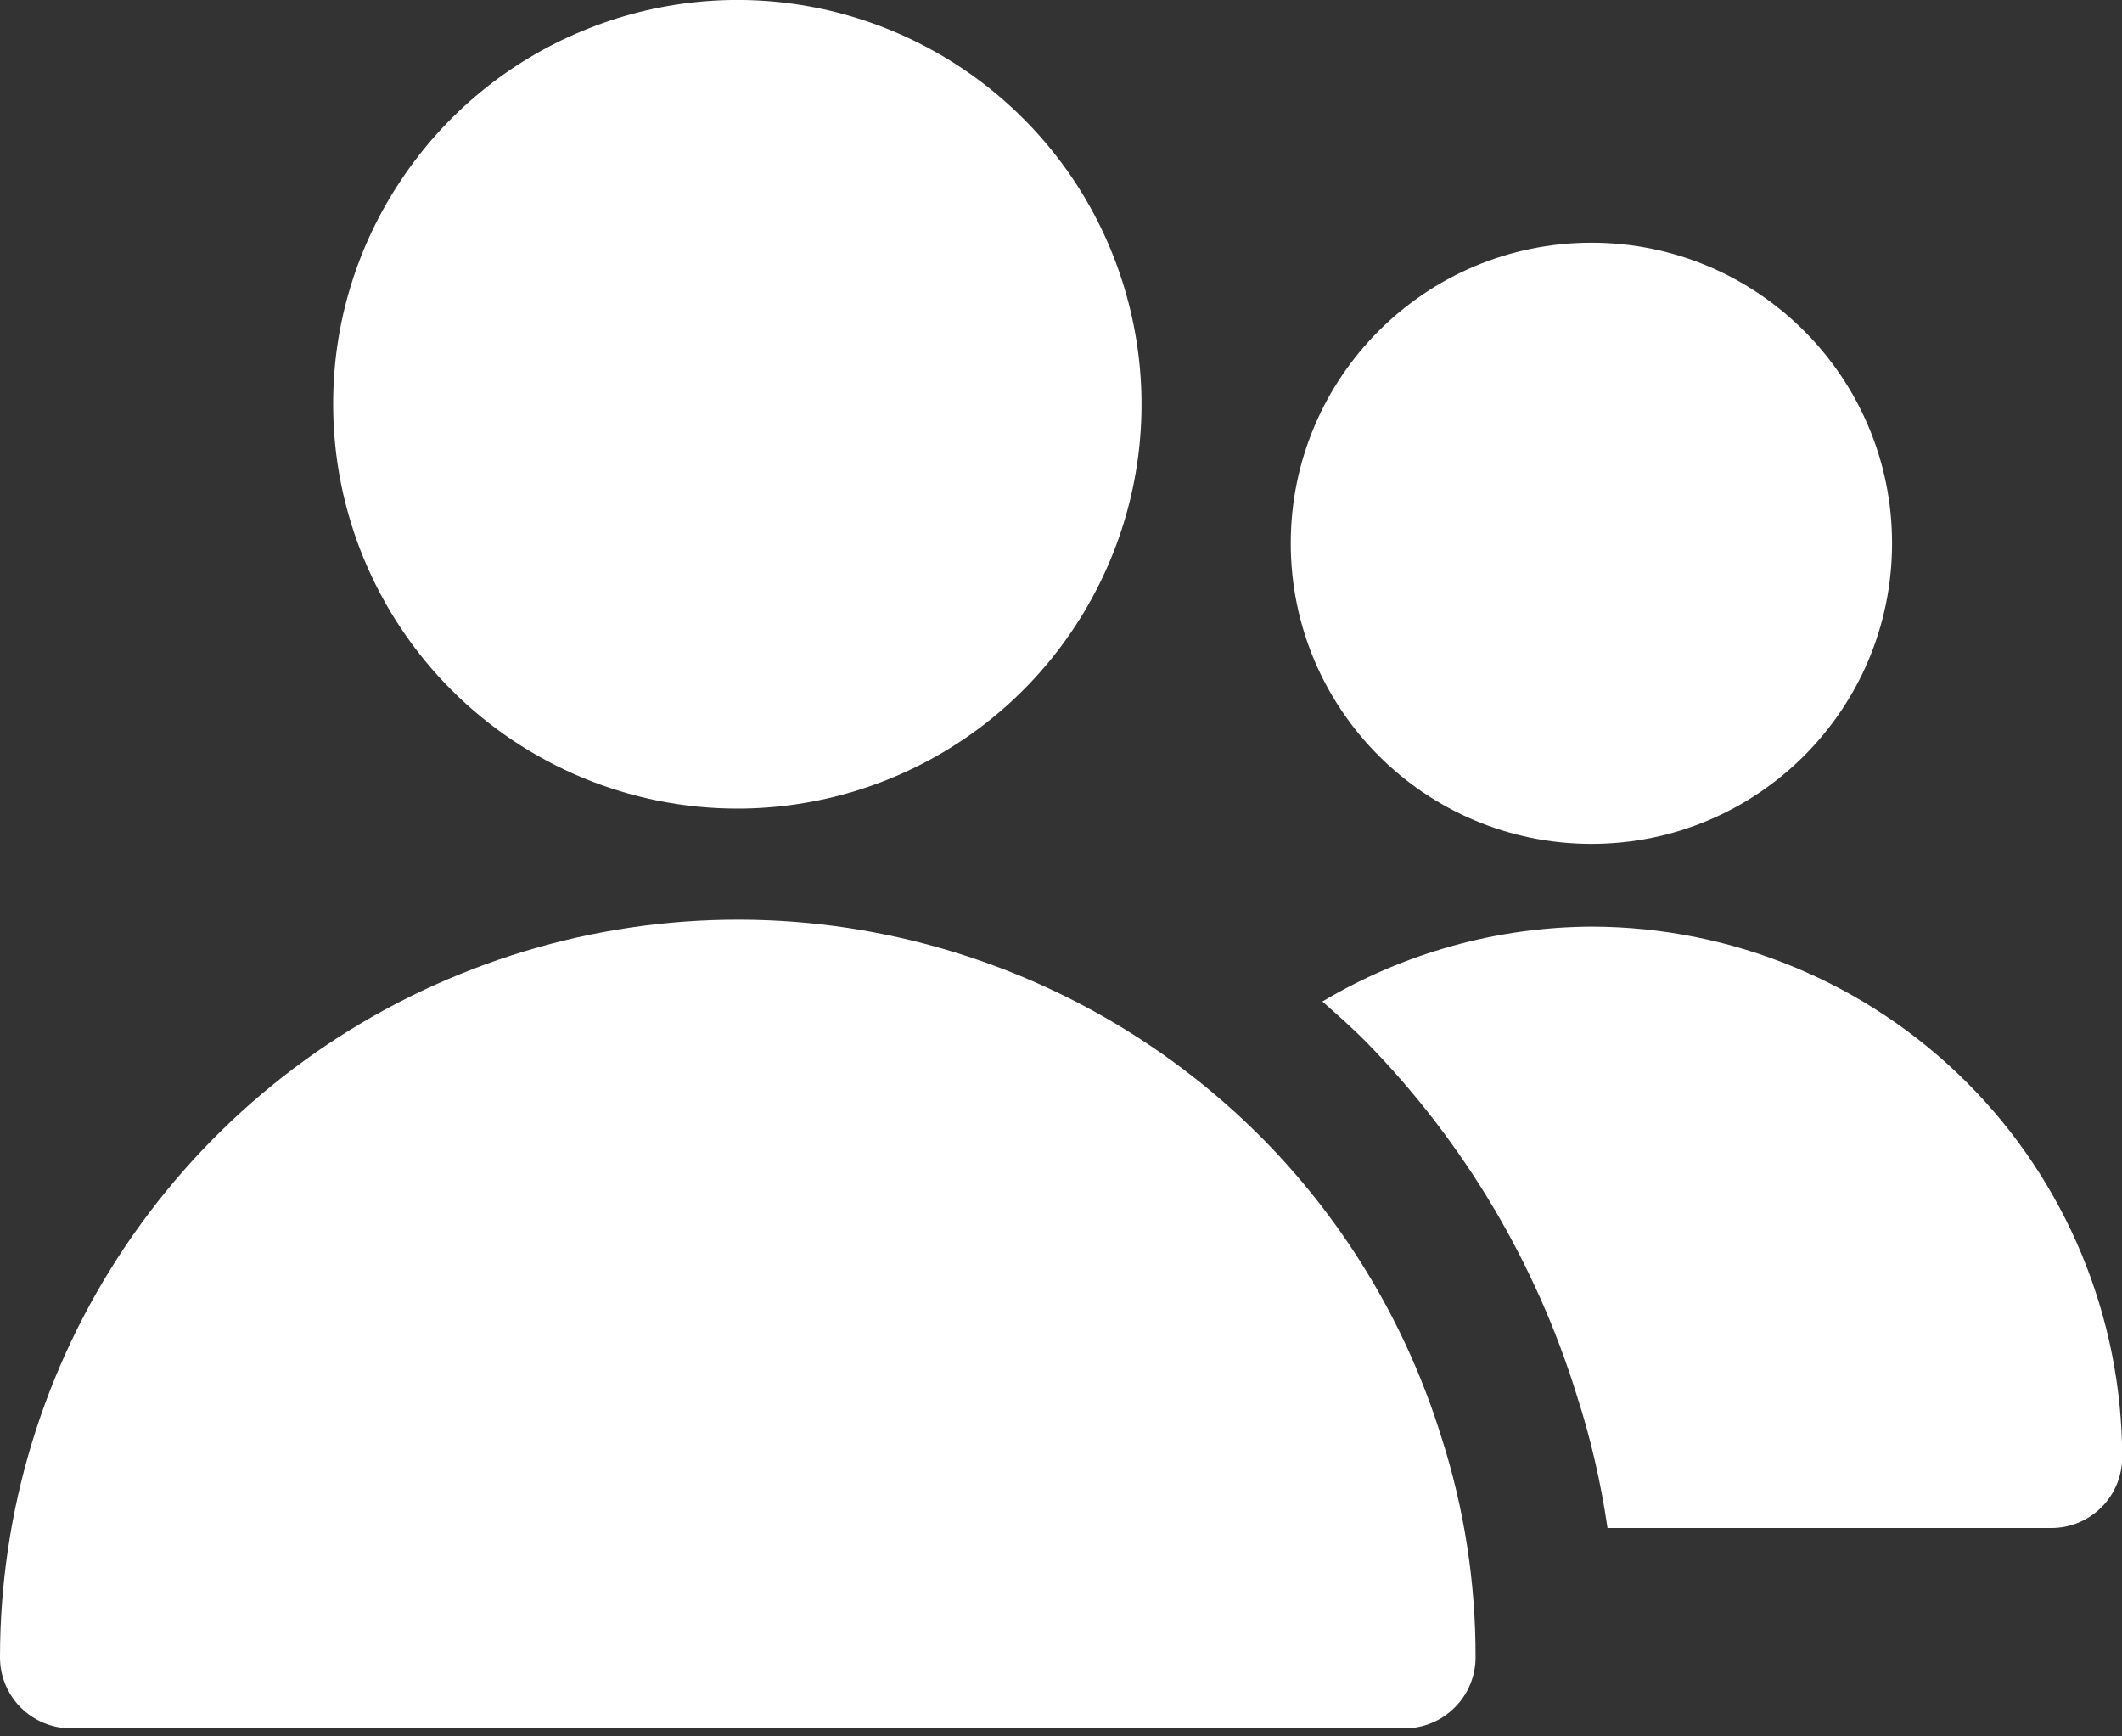
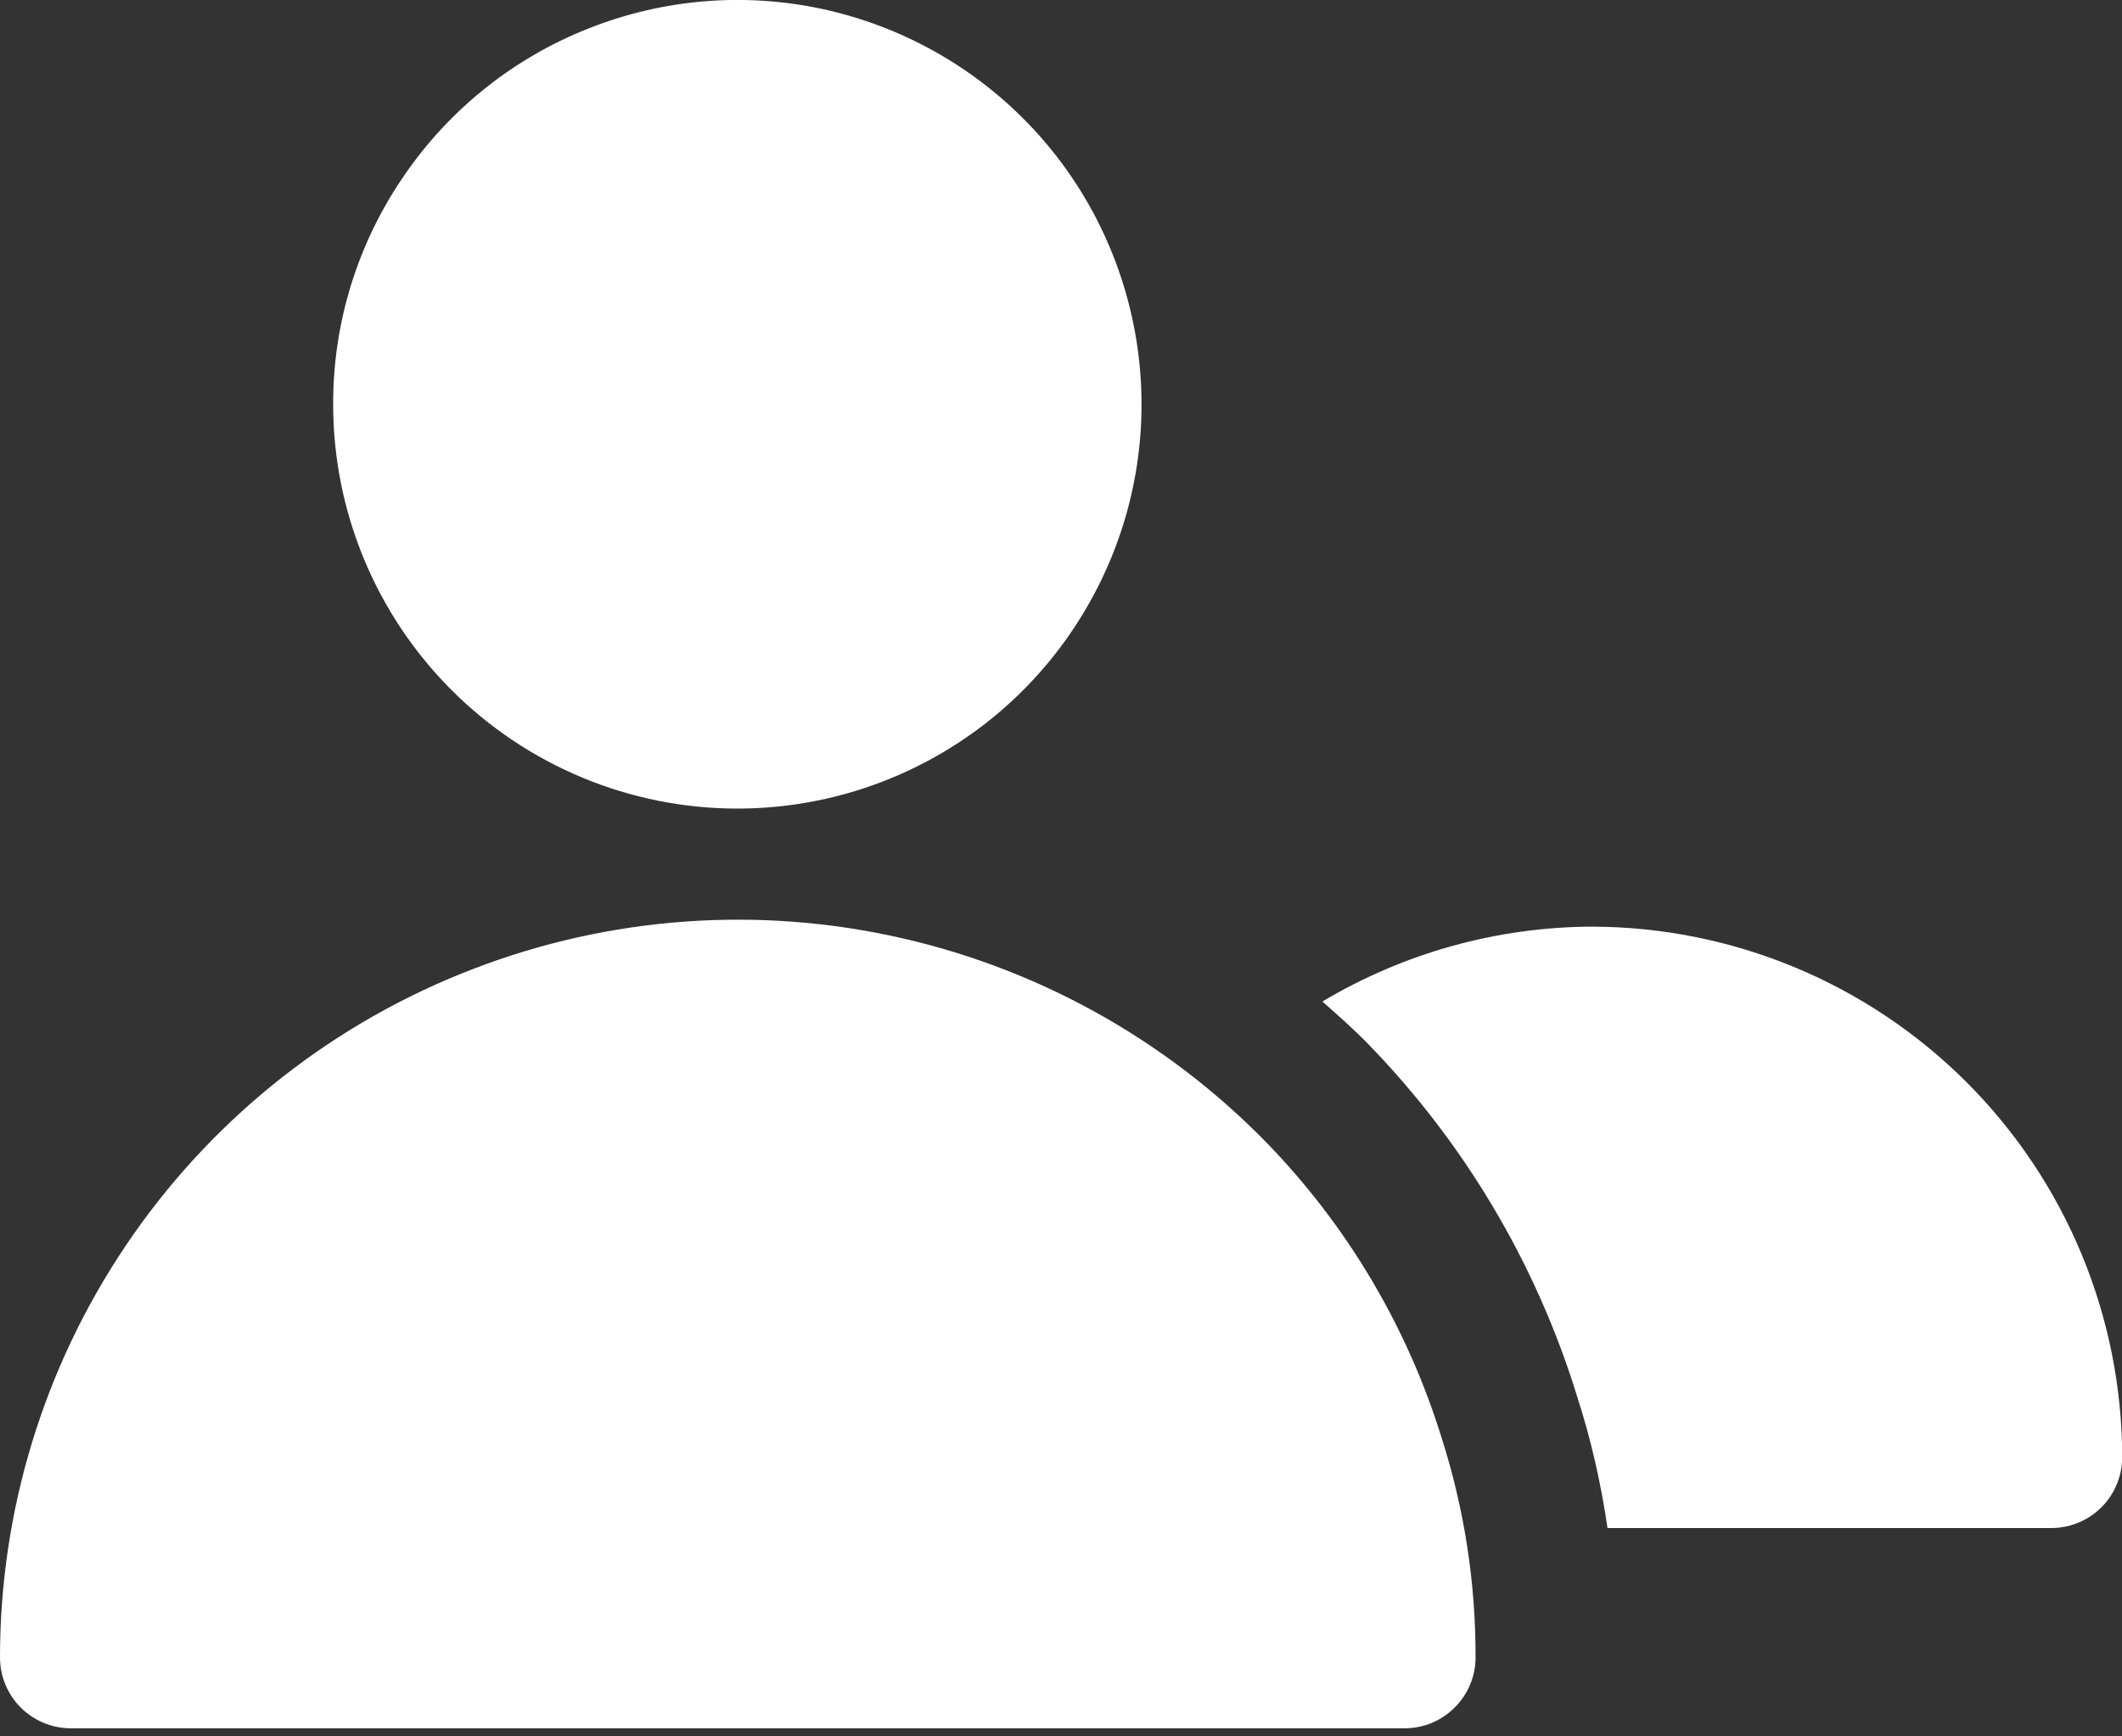
<svg xmlns="http://www.w3.org/2000/svg" width="11" height="9" viewBox="0 0 11 9" fill="none">
  <rect x="0" y="0" width="11" height="9" fill="#333333" stroke="none" />
  <path d="M3.822 4.191C4.237 4.191 4.642 4.068 4.986 3.838C5.331 3.608 5.599 3.28 5.758 2.897C5.917 2.514 5.958 2.093 5.877 1.687C5.796 1.28 5.597 0.907 5.304 0.614C5.011 0.321 4.637 0.121 4.231 0.04C3.824 -0.041 3.403 0.001 3.02 0.16C2.637 0.318 2.31 0.587 2.08 0.932C1.849 1.276 1.726 1.681 1.727 2.096C1.727 2.651 1.948 3.184 2.341 3.577C2.734 3.97 3.267 4.191 3.822 4.191Z" fill="white" />
  <path d="M6.565 5.922C6.034 5.378 5.353 5.004 4.608 4.848C3.864 4.692 3.09 4.762 2.385 5.049C1.68 5.335 1.077 5.825 0.652 6.456C0.227 7.087 0 7.83 0 8.591C0 8.688 0.039 8.782 0.107 8.85C0.176 8.919 0.269 8.958 0.367 8.958H7.282C7.379 8.958 7.473 8.919 7.541 8.85C7.61 8.782 7.649 8.688 7.649 8.591C7.65 8.202 7.59 7.816 7.471 7.446C7.293 6.874 6.983 6.352 6.565 5.922Z" fill="white" />
-   <path d="M8.25 4.374C9.11 4.374 9.808 3.677 9.808 2.816C9.808 1.956 9.11 1.258 8.25 1.258C7.389 1.258 6.691 1.956 6.691 2.816C6.691 3.677 7.389 4.374 8.25 4.374Z" fill="white" />
  <path d="M8.251 4.803C7.76 4.805 7.278 4.939 6.855 5.191C6.935 5.262 7.015 5.332 7.09 5.409C7.59 5.922 7.961 6.546 8.173 7.23C8.246 7.455 8.299 7.686 8.333 7.92H10.634C10.732 7.92 10.825 7.881 10.894 7.812C10.962 7.744 11.001 7.65 11.001 7.553C11 6.824 10.71 6.125 10.195 5.61C9.679 5.094 8.98 4.804 8.251 4.803Z" fill="white" />
</svg>